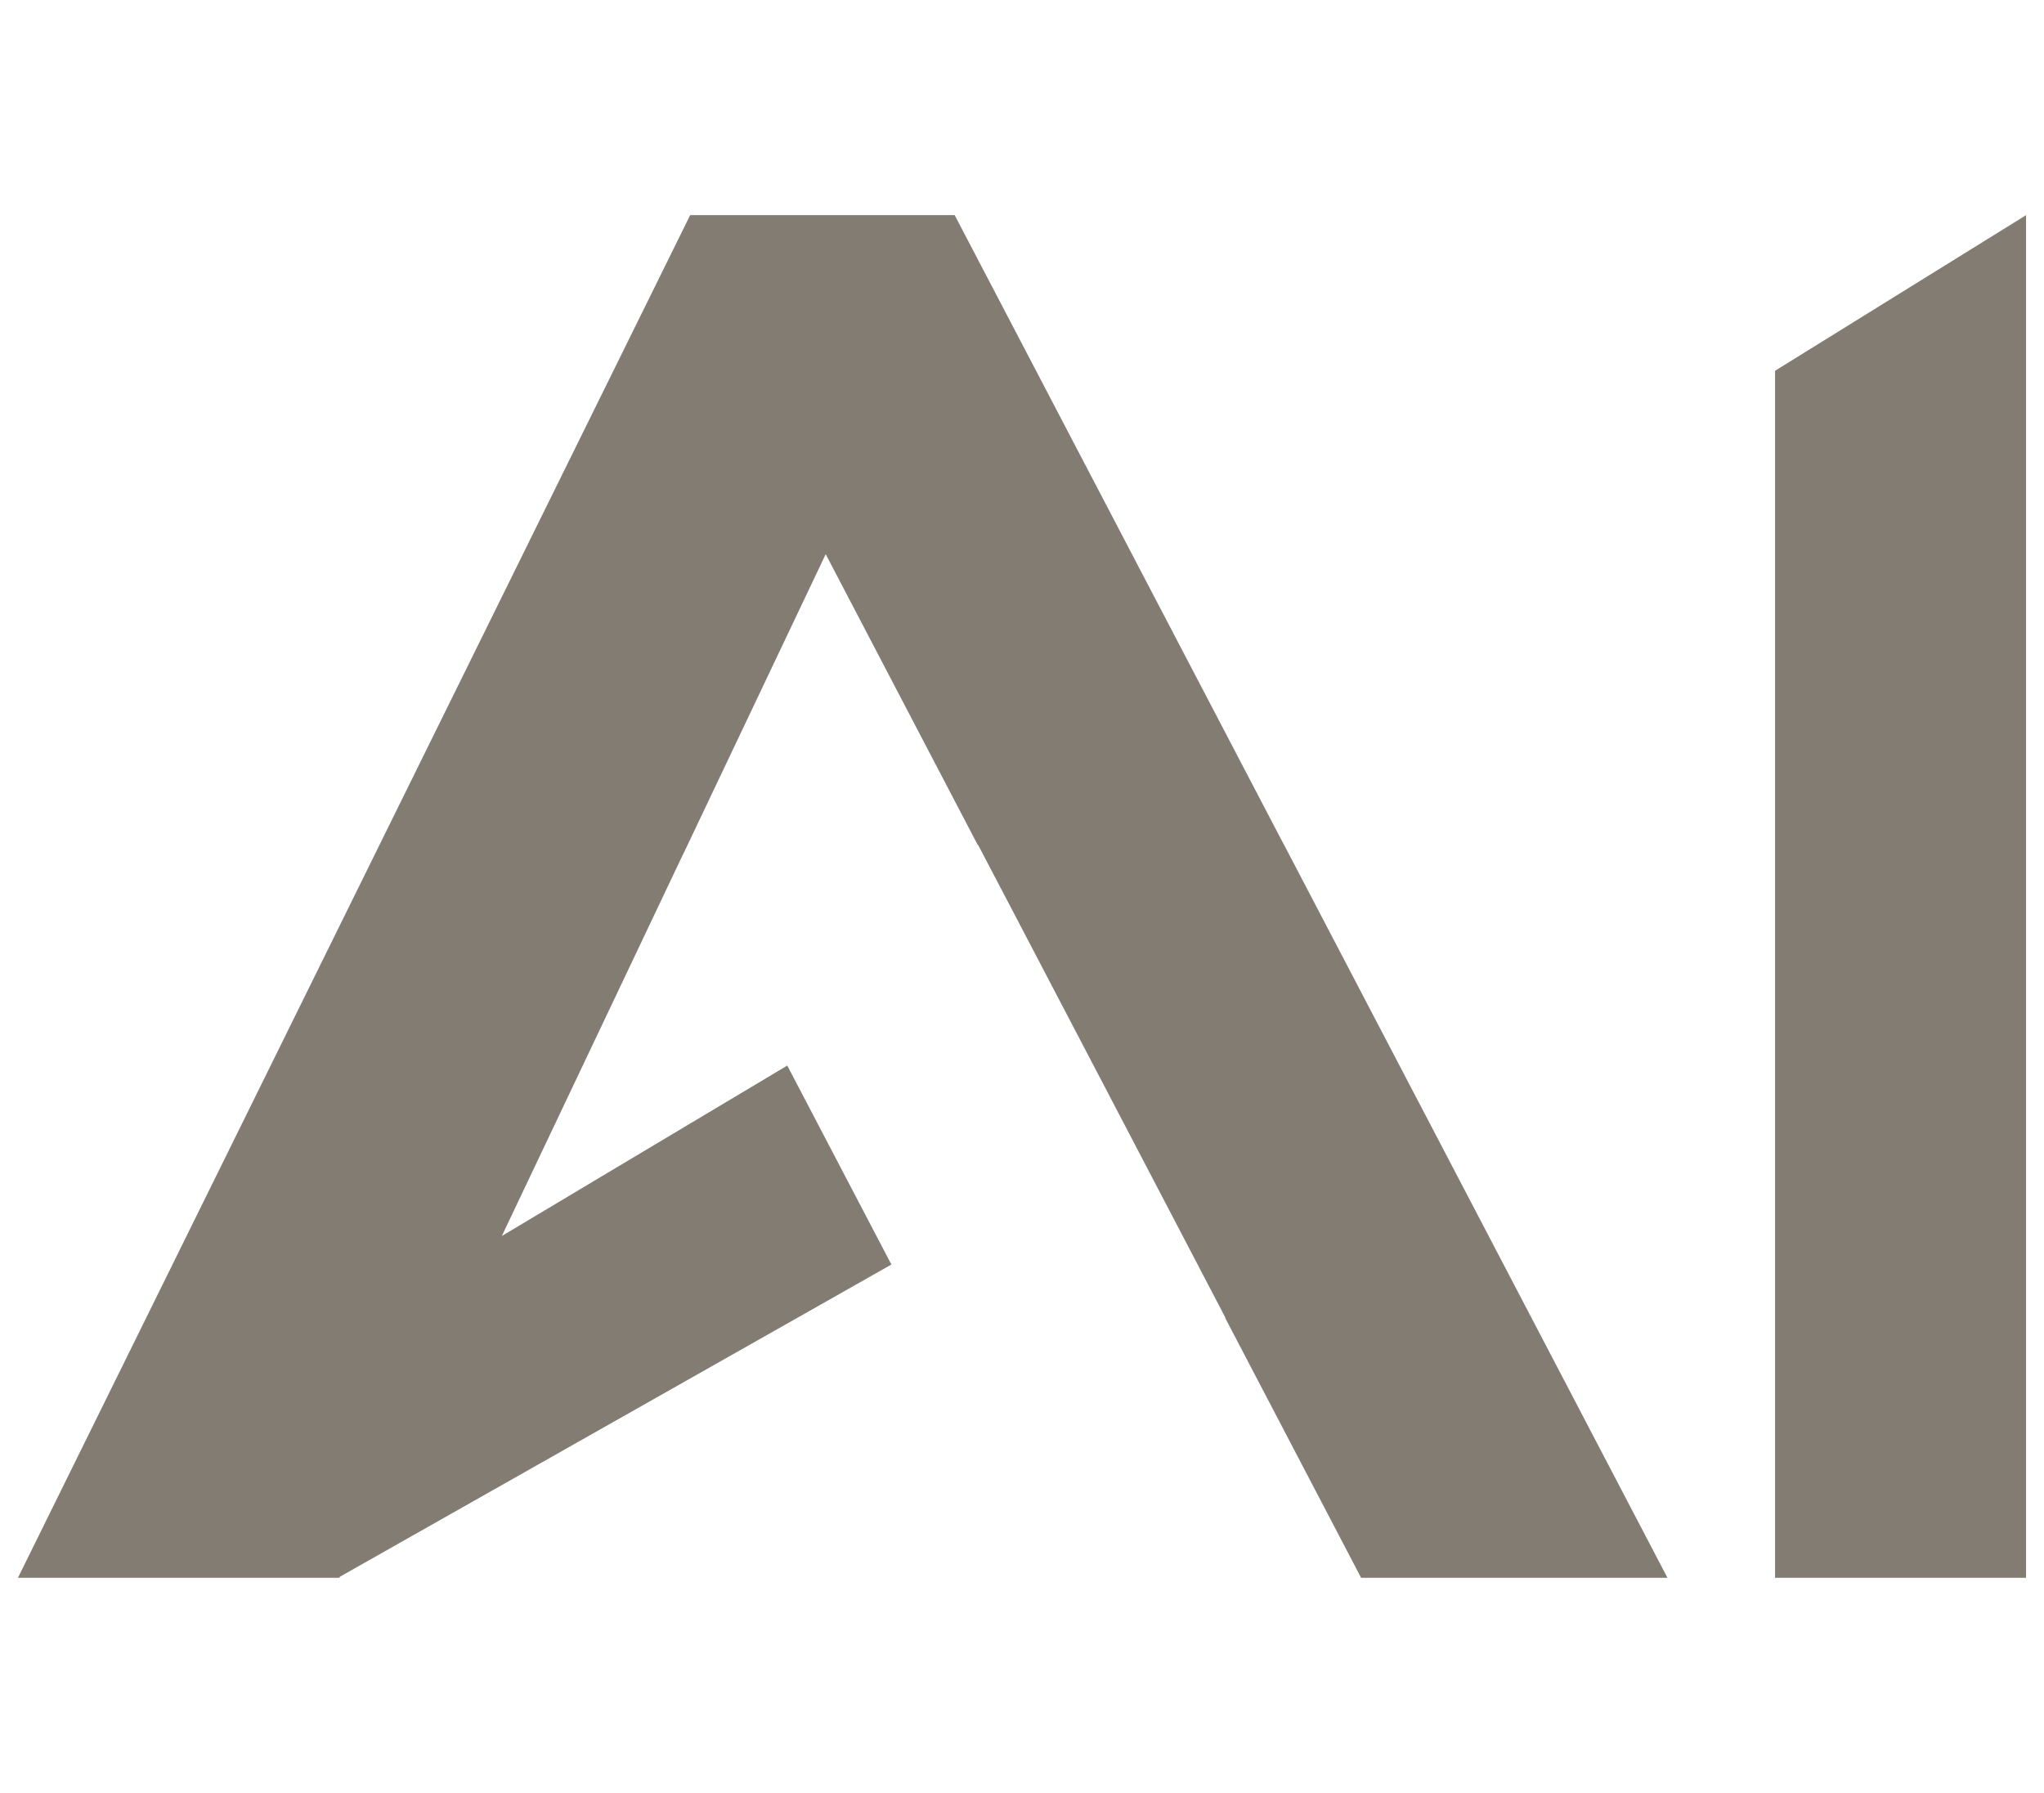
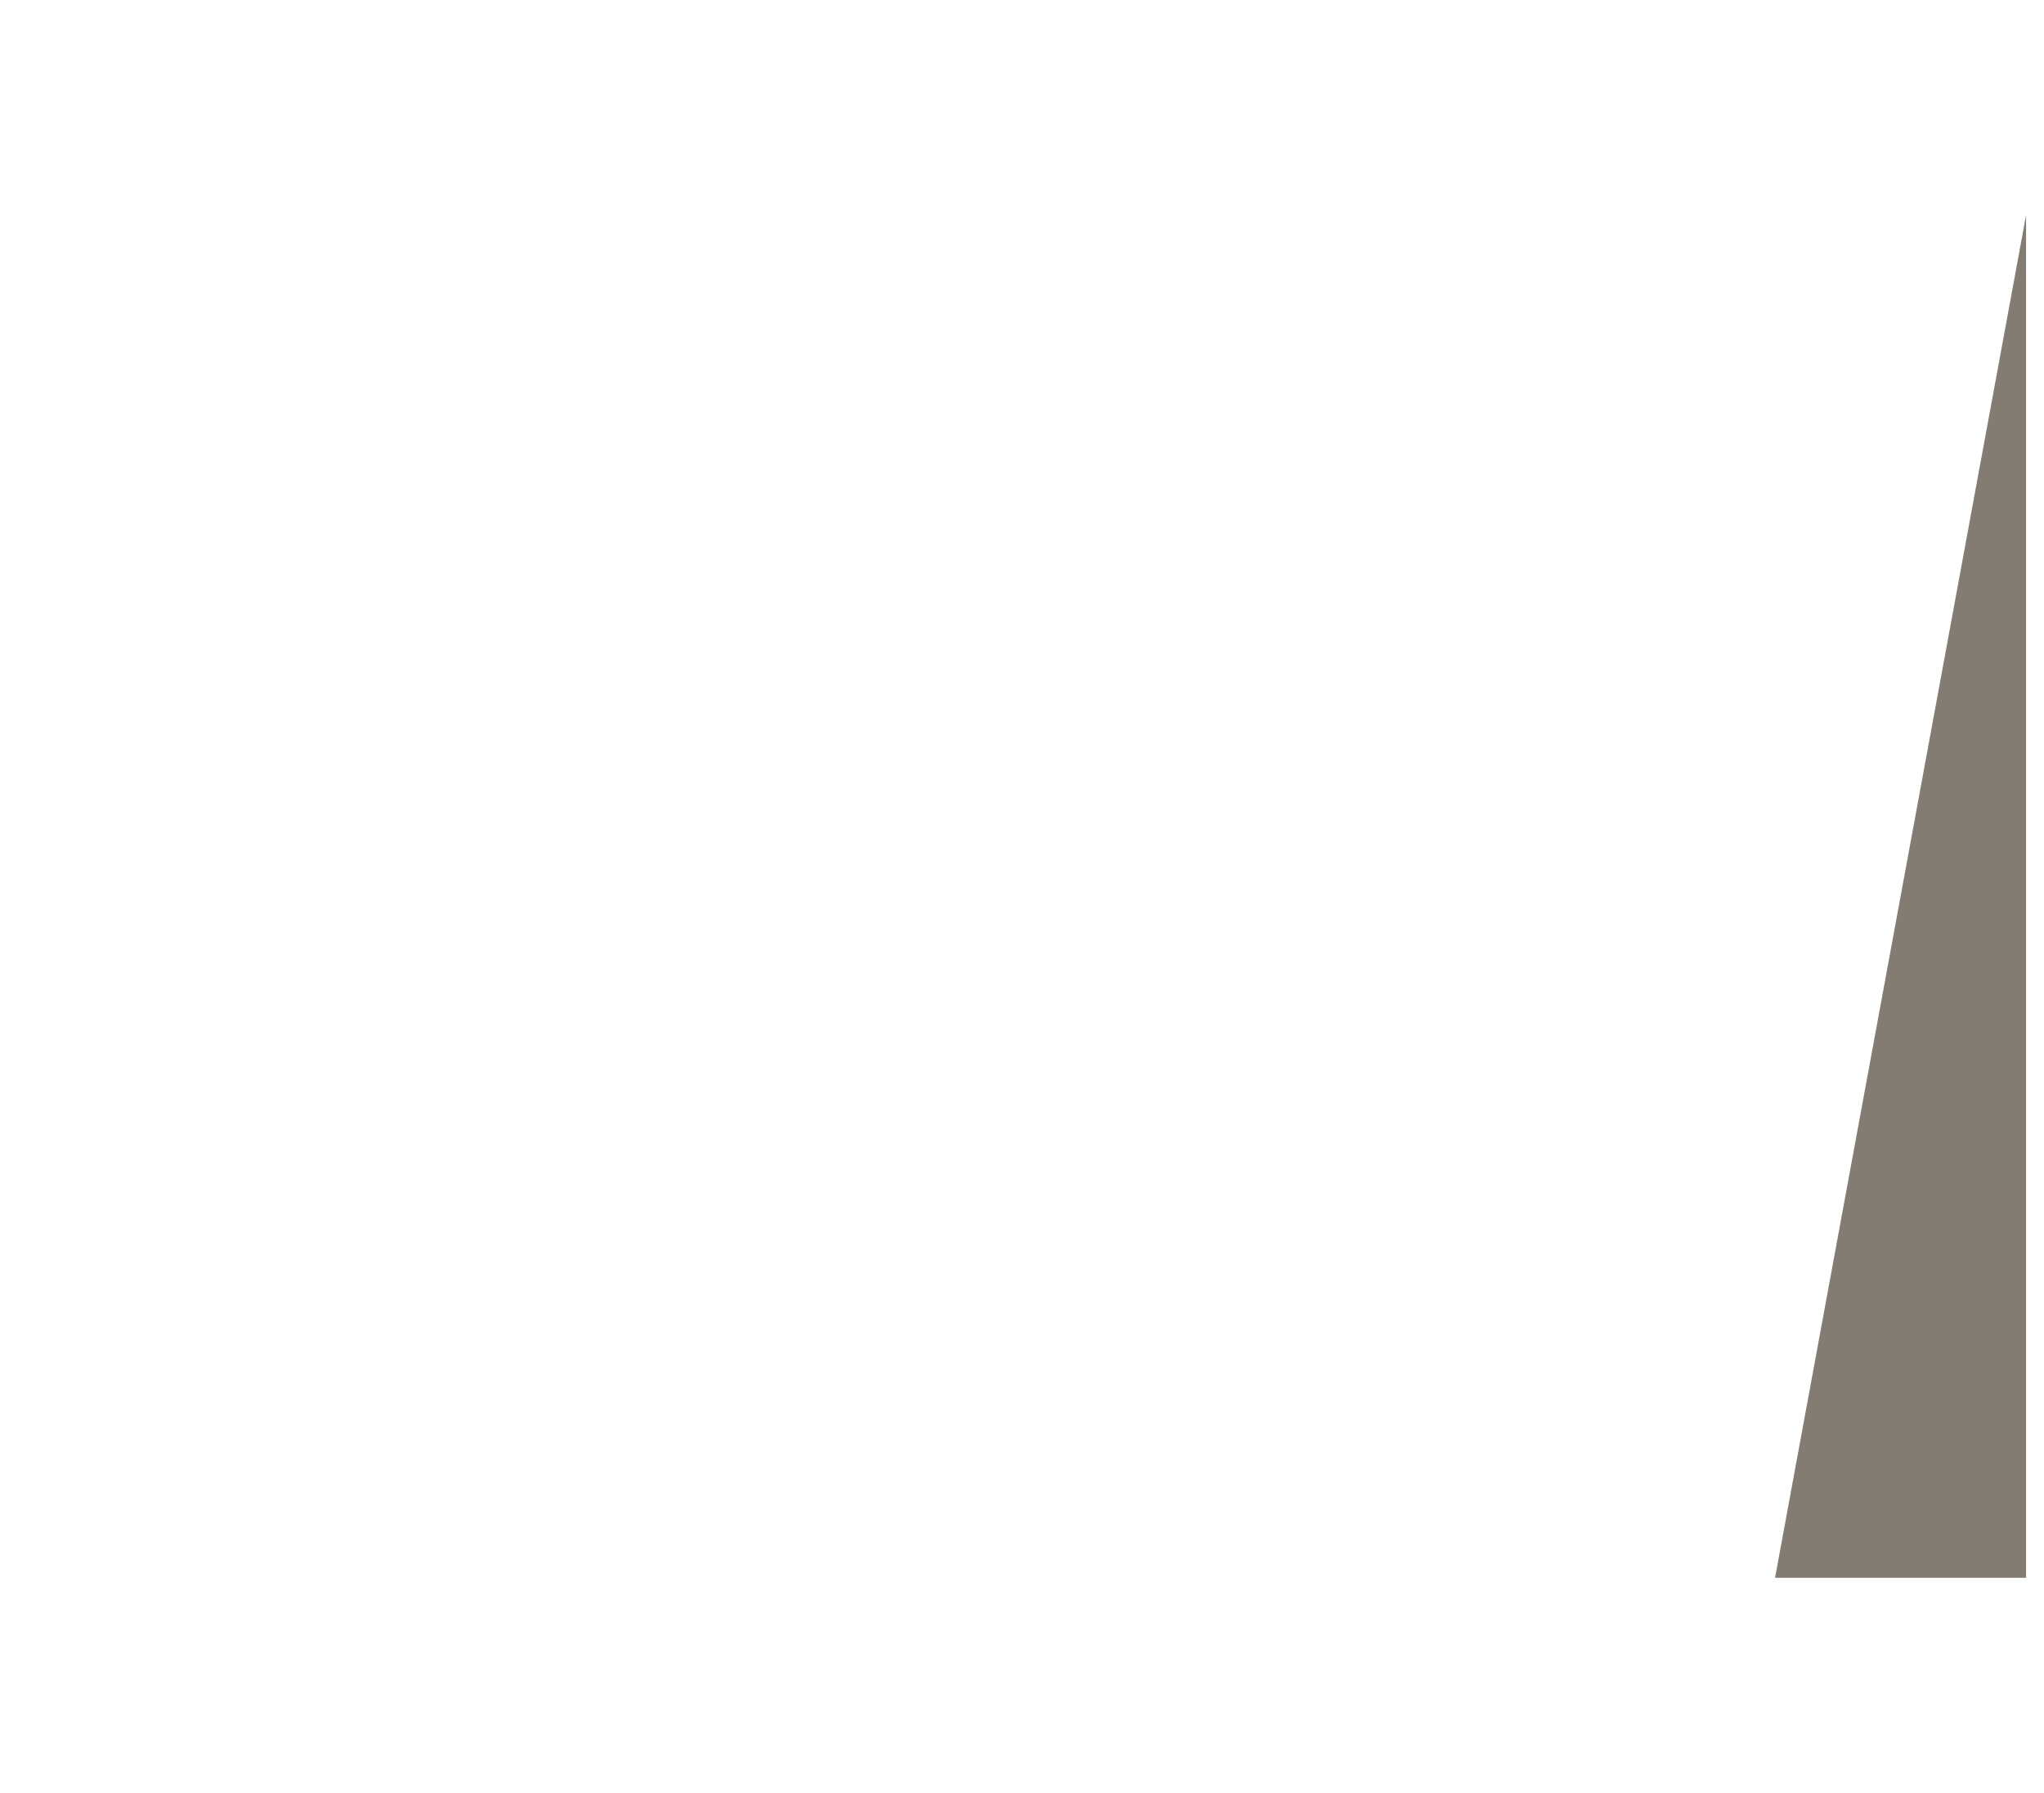
<svg xmlns="http://www.w3.org/2000/svg" width="57" height="50" viewBox="0 0 57 50" fill="none">
  <g clip-path="url(#clip0_3958_43971)">
-     <path d="M18.964 23.999L16.96 28.221L13.994 34.468L16.96 32.696L21.954 29.715L24.858 35.263L22.234 36.75L9.478 43.97L9.464 44H9.429H0.932H0.5L19.246 6H26.623L35.809 23.565L35.818 23.578L46.5 44H37.968H37.957L34.165 36.75H34.175L31.448 31.533L28.463 25.828L27.278 23.565H27.267L23.026 15.454L19.173 23.565" fill="#837C73" />
-     <path d="M56.5 44H49.5V10.34L56.5 6V44Z" fill="#837C73" />
+     <path d="M56.5 44H49.5L56.5 6V44Z" fill="#837C73" />
  </g>
  <defs>
    <clipPath id="clip0_3958_43971">
      <rect width="56" height="50" fill="white" transform="translate(0.5)" />
    </clipPath>
  </defs>
</svg>